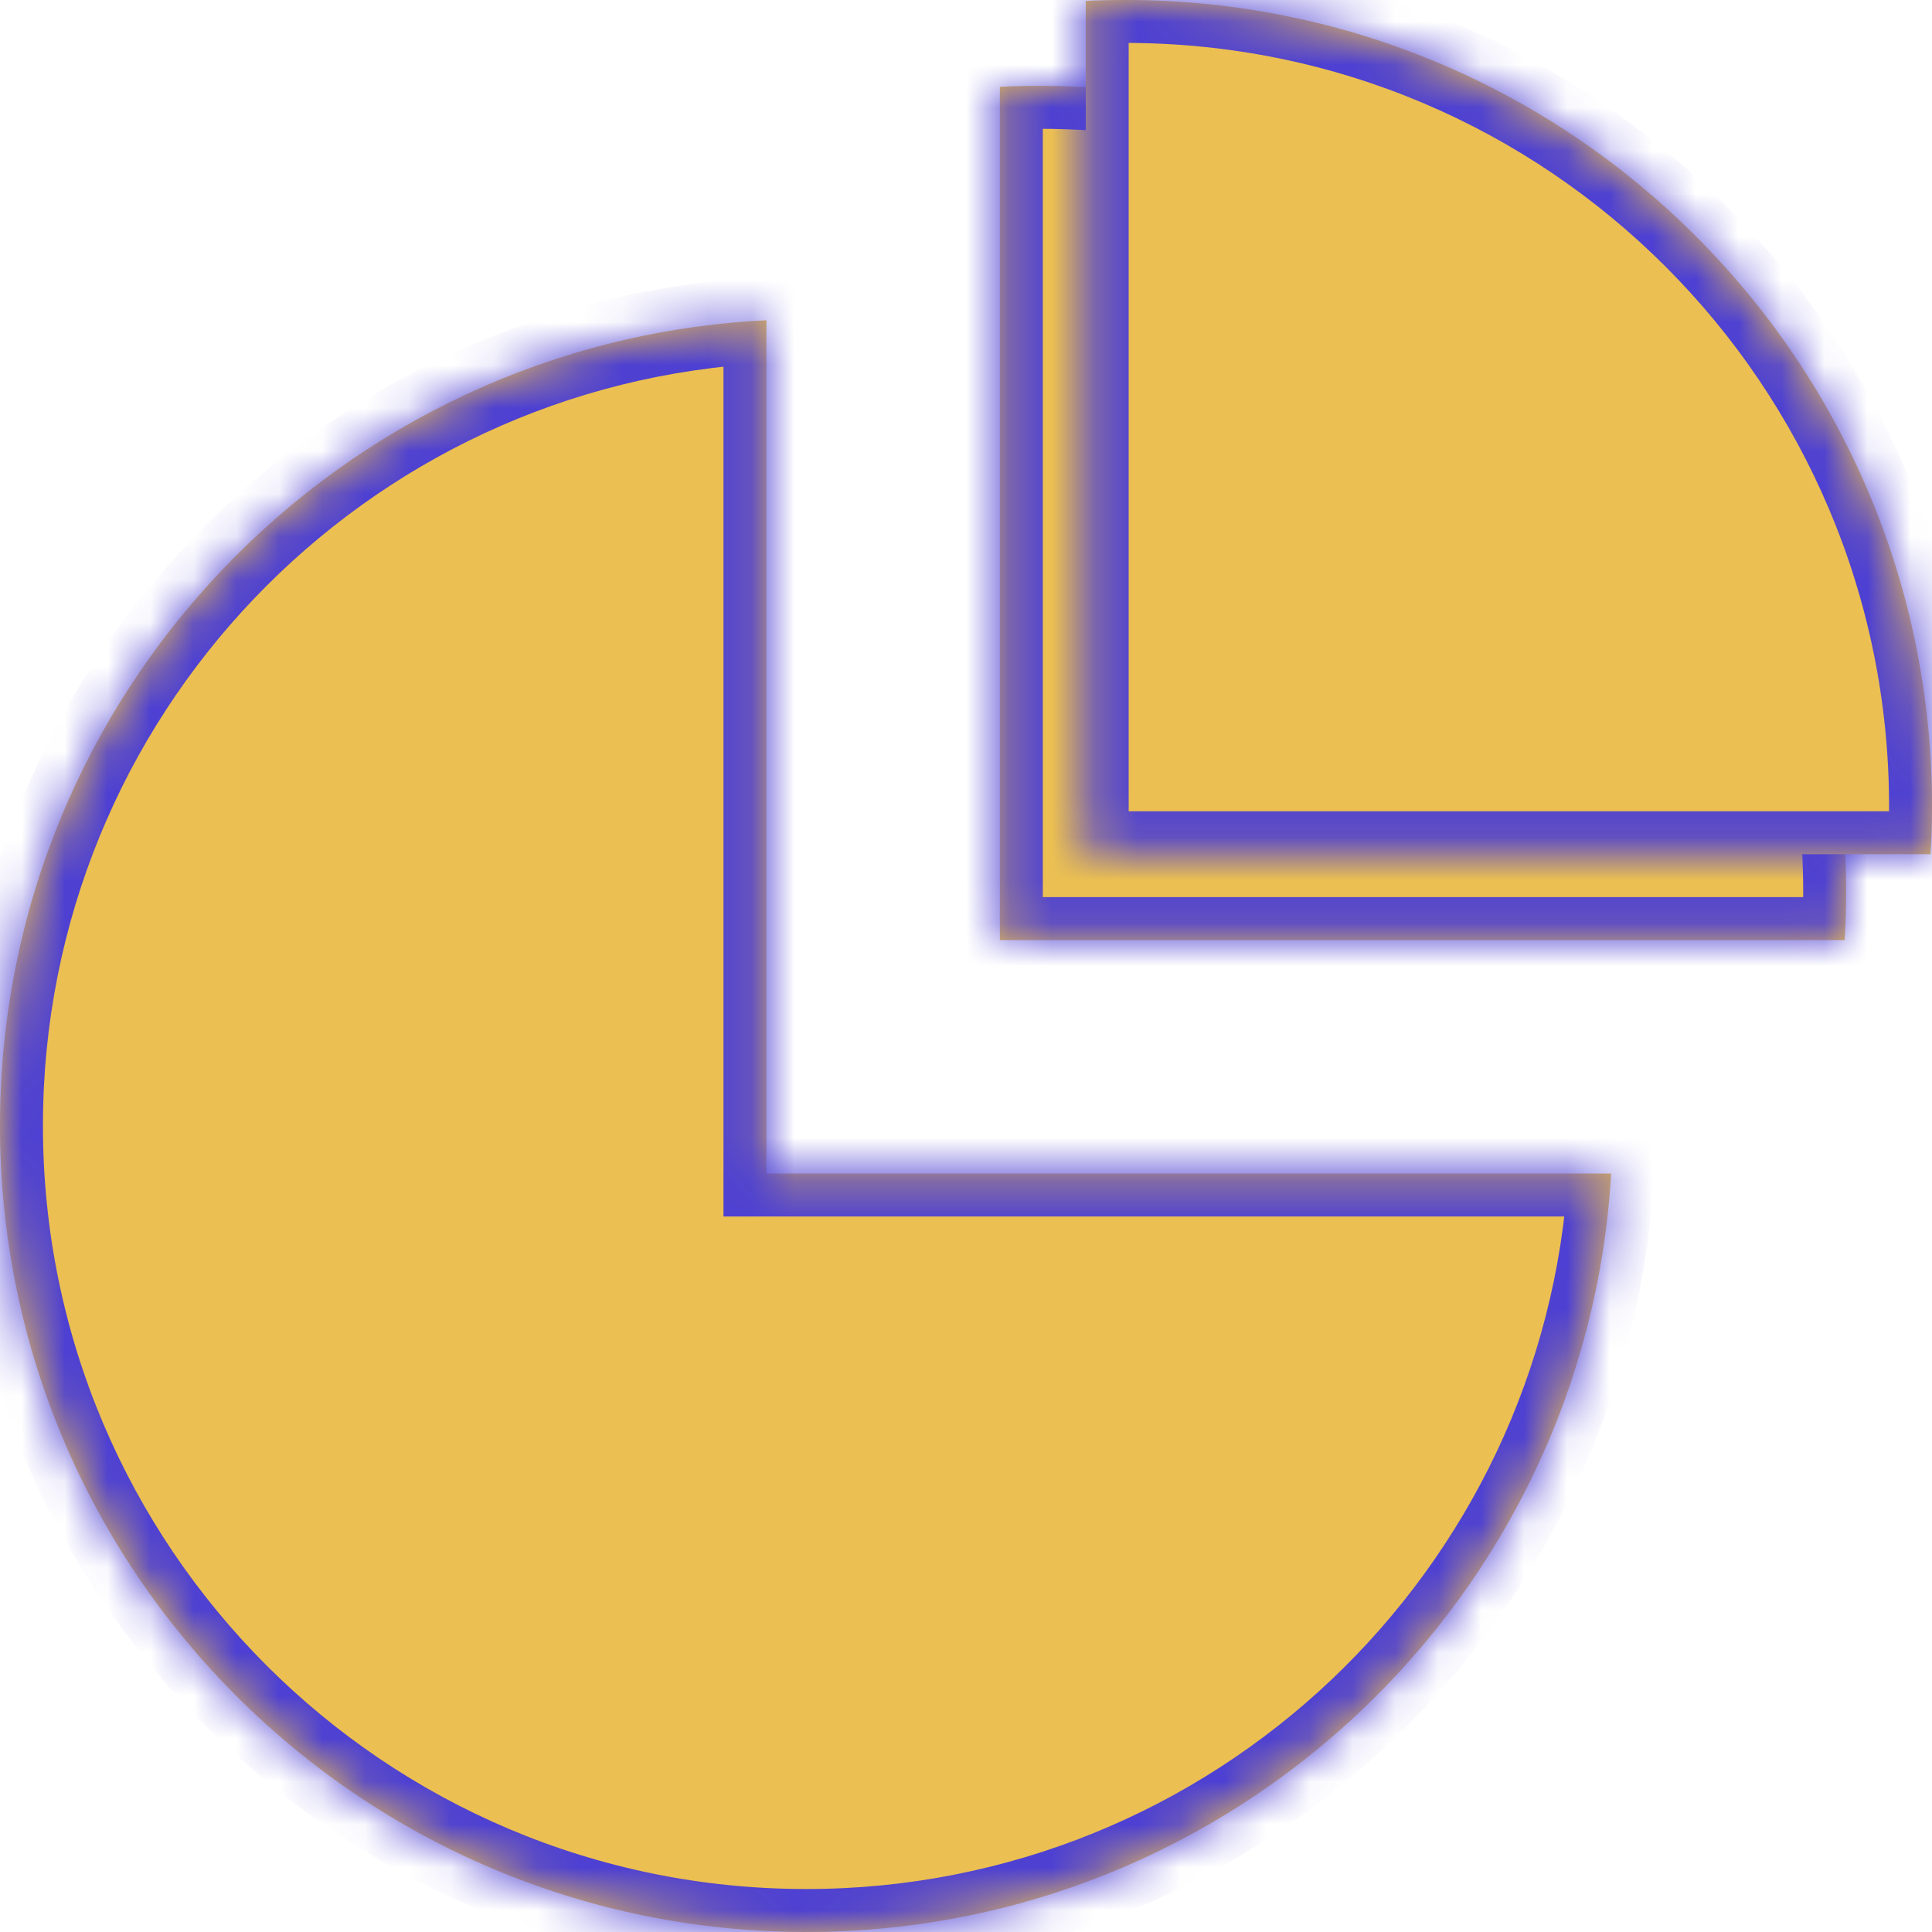
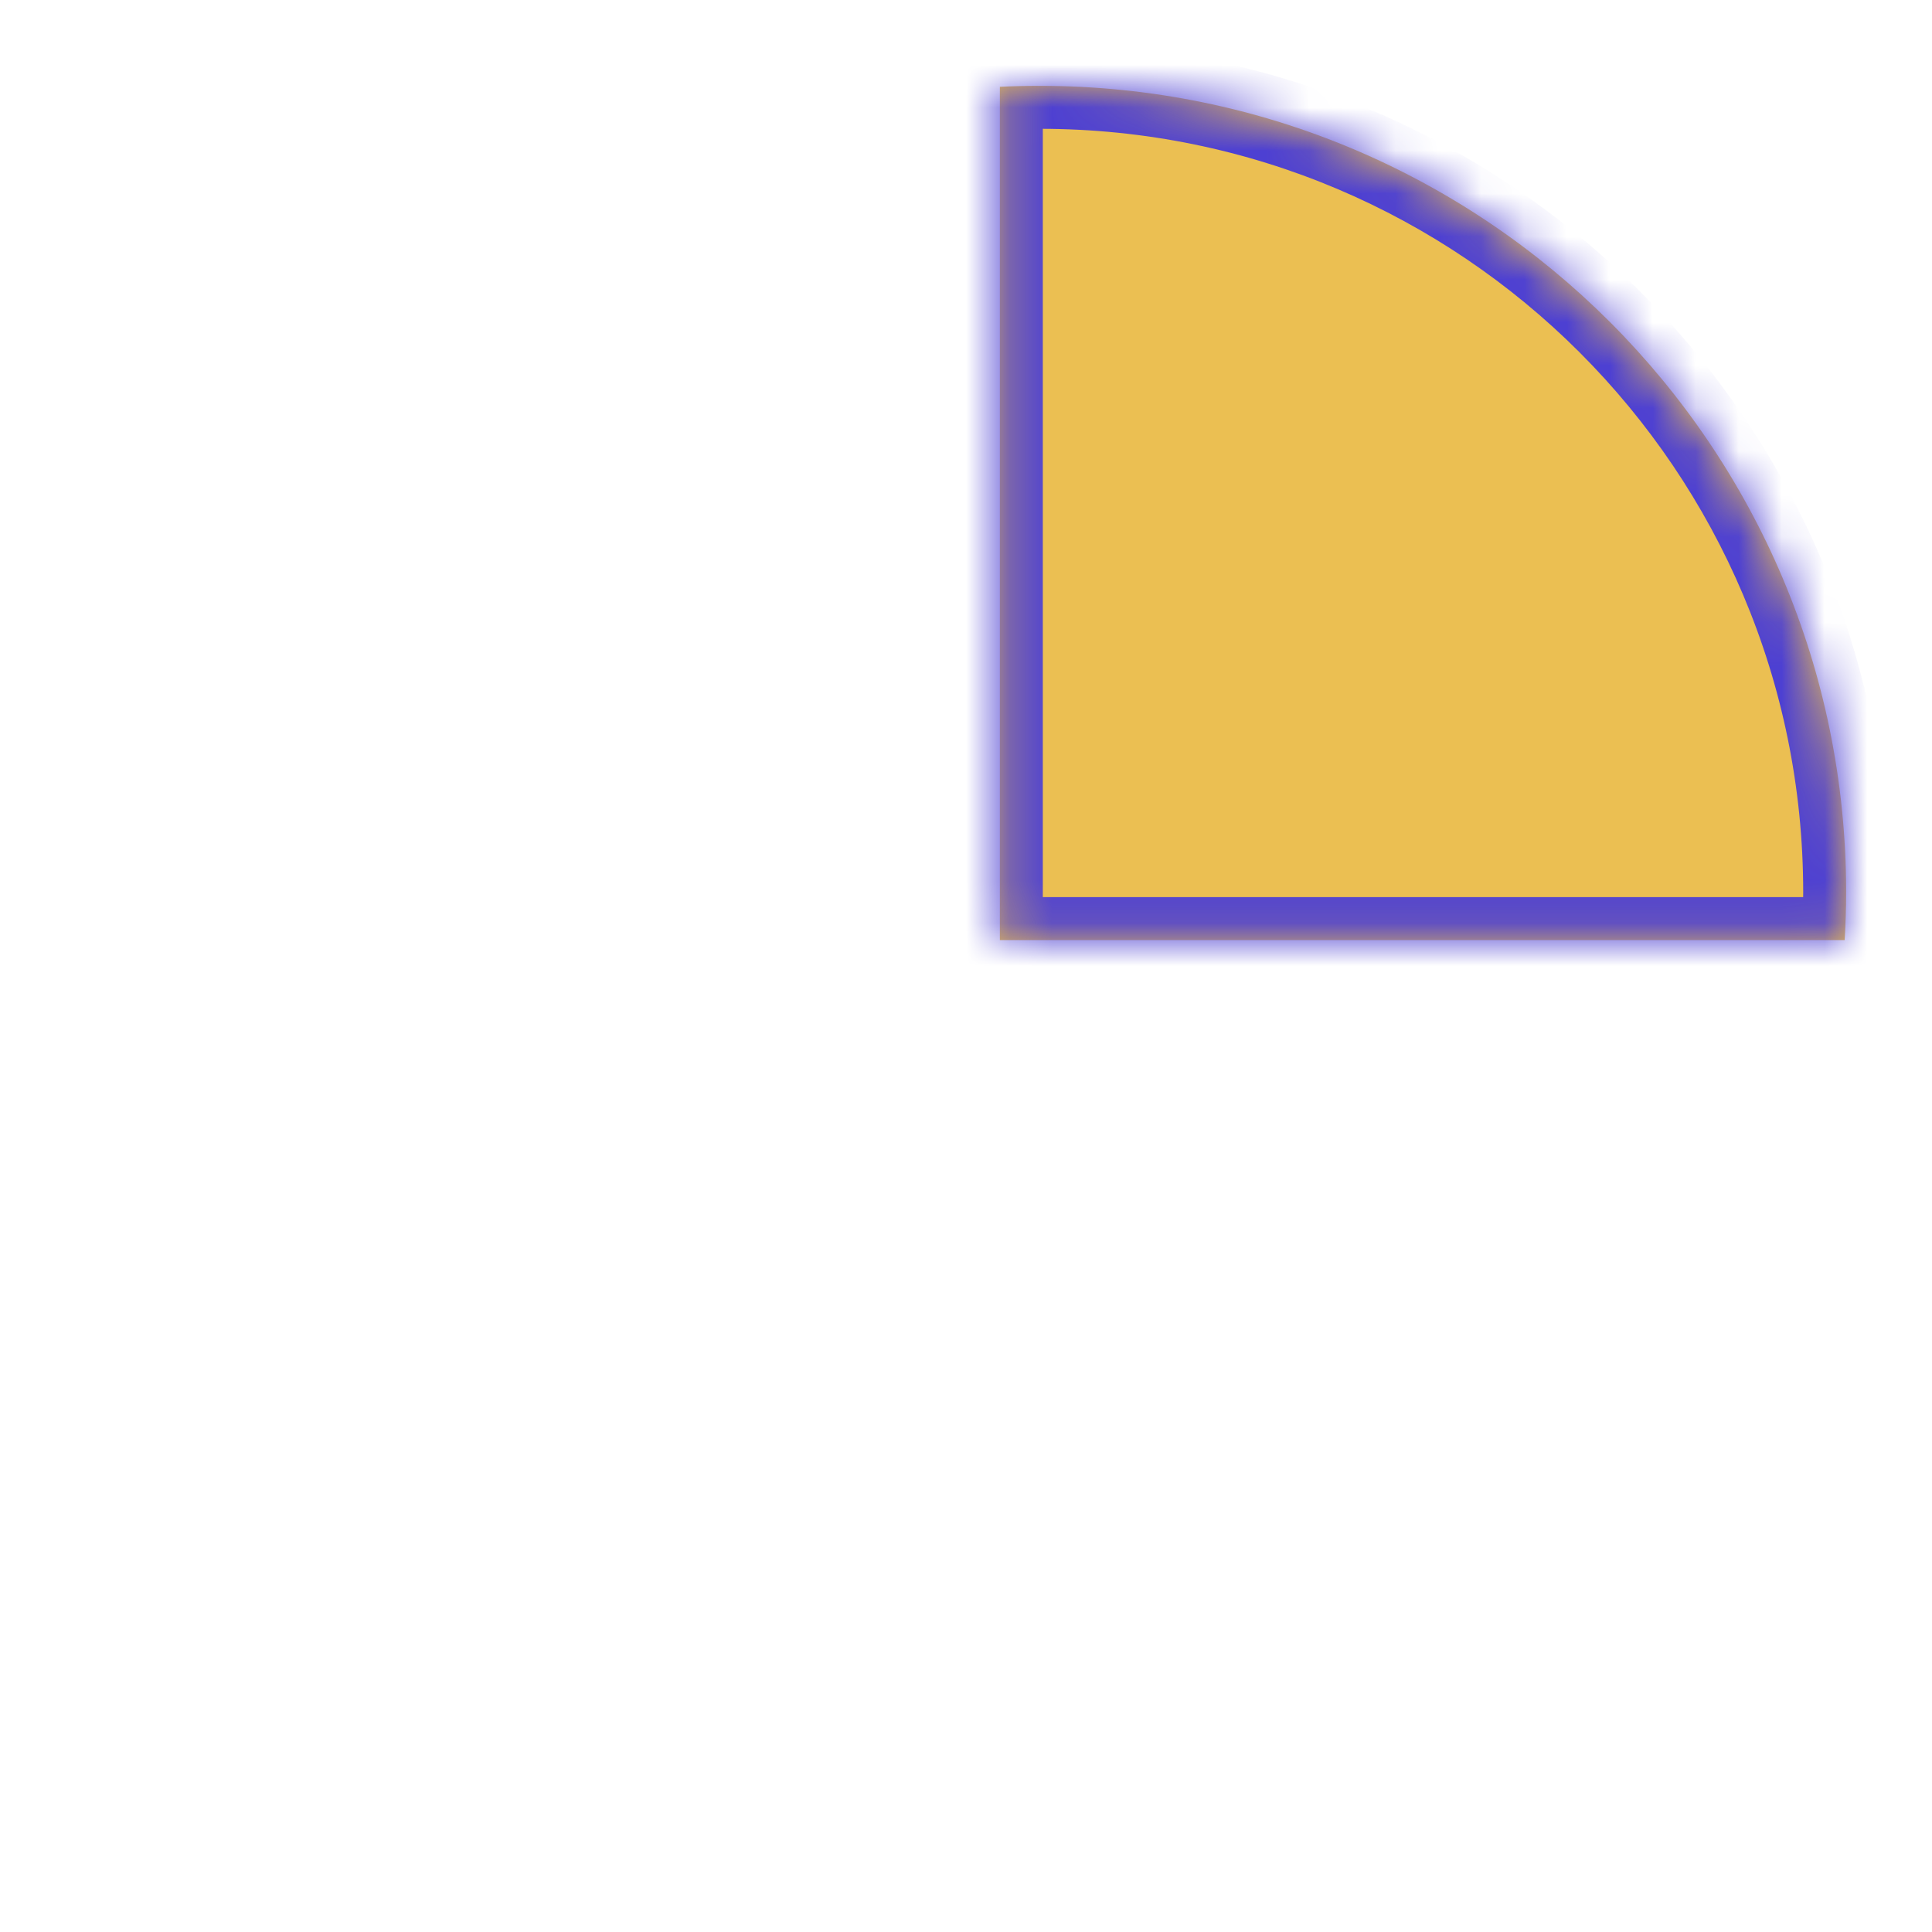
<svg xmlns="http://www.w3.org/2000/svg" width="45" height="45" viewBox="0 0 45 45" fill="none">
  <mask id="path-1-inside-1_7310_1360" fill="white">
-     <path d="M17.851 27.334H37.527C36.95 37.187 28.779 44.999 18.781 44.999C8.409 44.999 0 36.592 0 26.219C0 16.159 7.91 7.945 17.851 7.46V27.334Z" />
-   </mask>
-   <path d="M17.851 27.334H37.527C36.95 37.187 28.779 44.999 18.781 44.999C8.409 44.999 0 36.592 0 26.219C0 16.159 7.91 7.945 17.851 7.46V27.334Z" fill="#EBBF52" />
+     </mask>
  <path d="M17.851 27.334H16.851V28.334H17.851V27.334ZM37.527 27.334L38.526 27.393L38.588 26.334H37.527V27.334ZM18.781 44.999V45.999H18.781L18.781 44.999ZM0 26.219H-1V26.219L0 26.219ZM17.851 7.46H18.851V6.41L17.802 6.462L17.851 7.46ZM17.851 27.334V28.334H37.527V27.334V26.334H17.851V27.334ZM37.527 27.334L36.529 27.276C35.983 36.603 28.246 43.999 18.781 43.999L18.781 44.999L18.781 45.999C29.312 45.999 37.917 37.771 38.526 27.393L37.527 27.334ZM18.781 44.999V43.999C8.961 43.999 1 36.039 1 26.219L0 26.219L-1 26.219C-1 37.144 7.857 45.999 18.781 45.999V44.999ZM0 26.219H1C1 16.695 8.489 8.918 17.899 8.459L17.851 7.46L17.802 6.462C7.331 6.972 -1 15.623 -1 26.219H0ZM17.851 7.46H16.851V27.334H17.851H18.851V7.46H17.851Z" fill="#4D40D2" mask="url(#path-1-inside-1_7310_1360)" />
  <mask id="path-3-inside-2_7310_1360" fill="white">
    <path d="M24.22 2C34.592 2 43 10.409 43 20.781C43 21.156 42.987 21.527 42.966 21.896H23.289V2.022C23.597 2.007 23.908 2 24.22 2Z" />
  </mask>
  <path d="M24.22 2C34.592 2 43 10.409 43 20.781C43 21.156 42.987 21.527 42.966 21.896H23.289V2.022C23.597 2.007 23.908 2 24.22 2Z" fill="#EBBF52" />
  <path d="M24.22 2L24.22 1H24.22V2ZM43 20.781L44 20.781V20.781H43ZM42.966 21.896V22.896H43.909L43.964 21.955L42.966 21.896ZM23.289 21.896H22.289V22.896H23.289V21.896ZM23.289 2.022L23.24 1.024L22.289 1.07V2.022H23.289ZM24.22 2L24.22 3C34.04 3 42 10.961 42 20.781H43H44C44 9.857 35.144 1 24.22 1L24.22 2ZM43 20.781L42 20.781C42 21.133 41.988 21.485 41.968 21.838L42.966 21.896L43.964 21.955C43.987 21.57 44 21.178 44 20.781L43 20.781ZM42.966 21.896V20.896H23.289V21.896V22.896H42.966V21.896ZM23.289 21.896H24.289V2.022H23.289H22.289V21.896H23.289ZM23.289 2.022L23.338 3.021C23.629 3.007 23.924 3 24.22 3V2V1C23.892 1 23.565 1.008 23.24 1.024L23.289 2.022Z" fill="#4D40D2" mask="url(#path-3-inside-2_7310_1360)" />
  <mask id="path-5-inside-3_7310_1360" fill="white">
-     <path d="M26.22 0C36.592 0 45 8.409 45 18.781C45 19.156 44.987 19.527 44.966 19.896H25.289V0.022C25.597 0.007 25.908 0 26.22 0Z" />
-   </mask>
-   <path d="M26.22 0C36.592 0 45 8.409 45 18.781C45 19.156 44.987 19.527 44.966 19.896H25.289V0.022C25.597 0.007 25.908 0 26.22 0Z" fill="#EBBF52" />
-   <path d="M26.22 0L26.22 -1H26.22V0ZM45 18.781L46 18.781V18.781H45ZM44.966 19.896V20.896H45.909L45.964 19.955L44.966 19.896ZM25.289 19.896H24.289V20.896H25.289V19.896ZM25.289 0.022L25.24 -0.976L24.289 -0.93V0.022H25.289ZM26.22 0L26.22 1C36.04 1 44 8.961 44 18.781H45H46C46 7.857 37.144 -1 26.22 -1L26.22 0ZM45 18.781L44 18.781C44 19.133 43.988 19.485 43.968 19.838L44.966 19.896L45.964 19.955C45.987 19.57 46 19.178 46 18.781L45 18.781ZM44.966 19.896V18.896H25.289V19.896V20.896H44.966V19.896ZM25.289 19.896H26.289V0.022H25.289H24.289V19.896H25.289ZM25.289 0.022L25.338 1.021C25.629 1.007 25.924 1 26.22 1V0V-1C25.892 -1 25.565 -0.992 25.24 -0.976L25.289 0.022Z" fill="#4D40D2" mask="url(#path-5-inside-3_7310_1360)" />
+     </mask>
</svg>